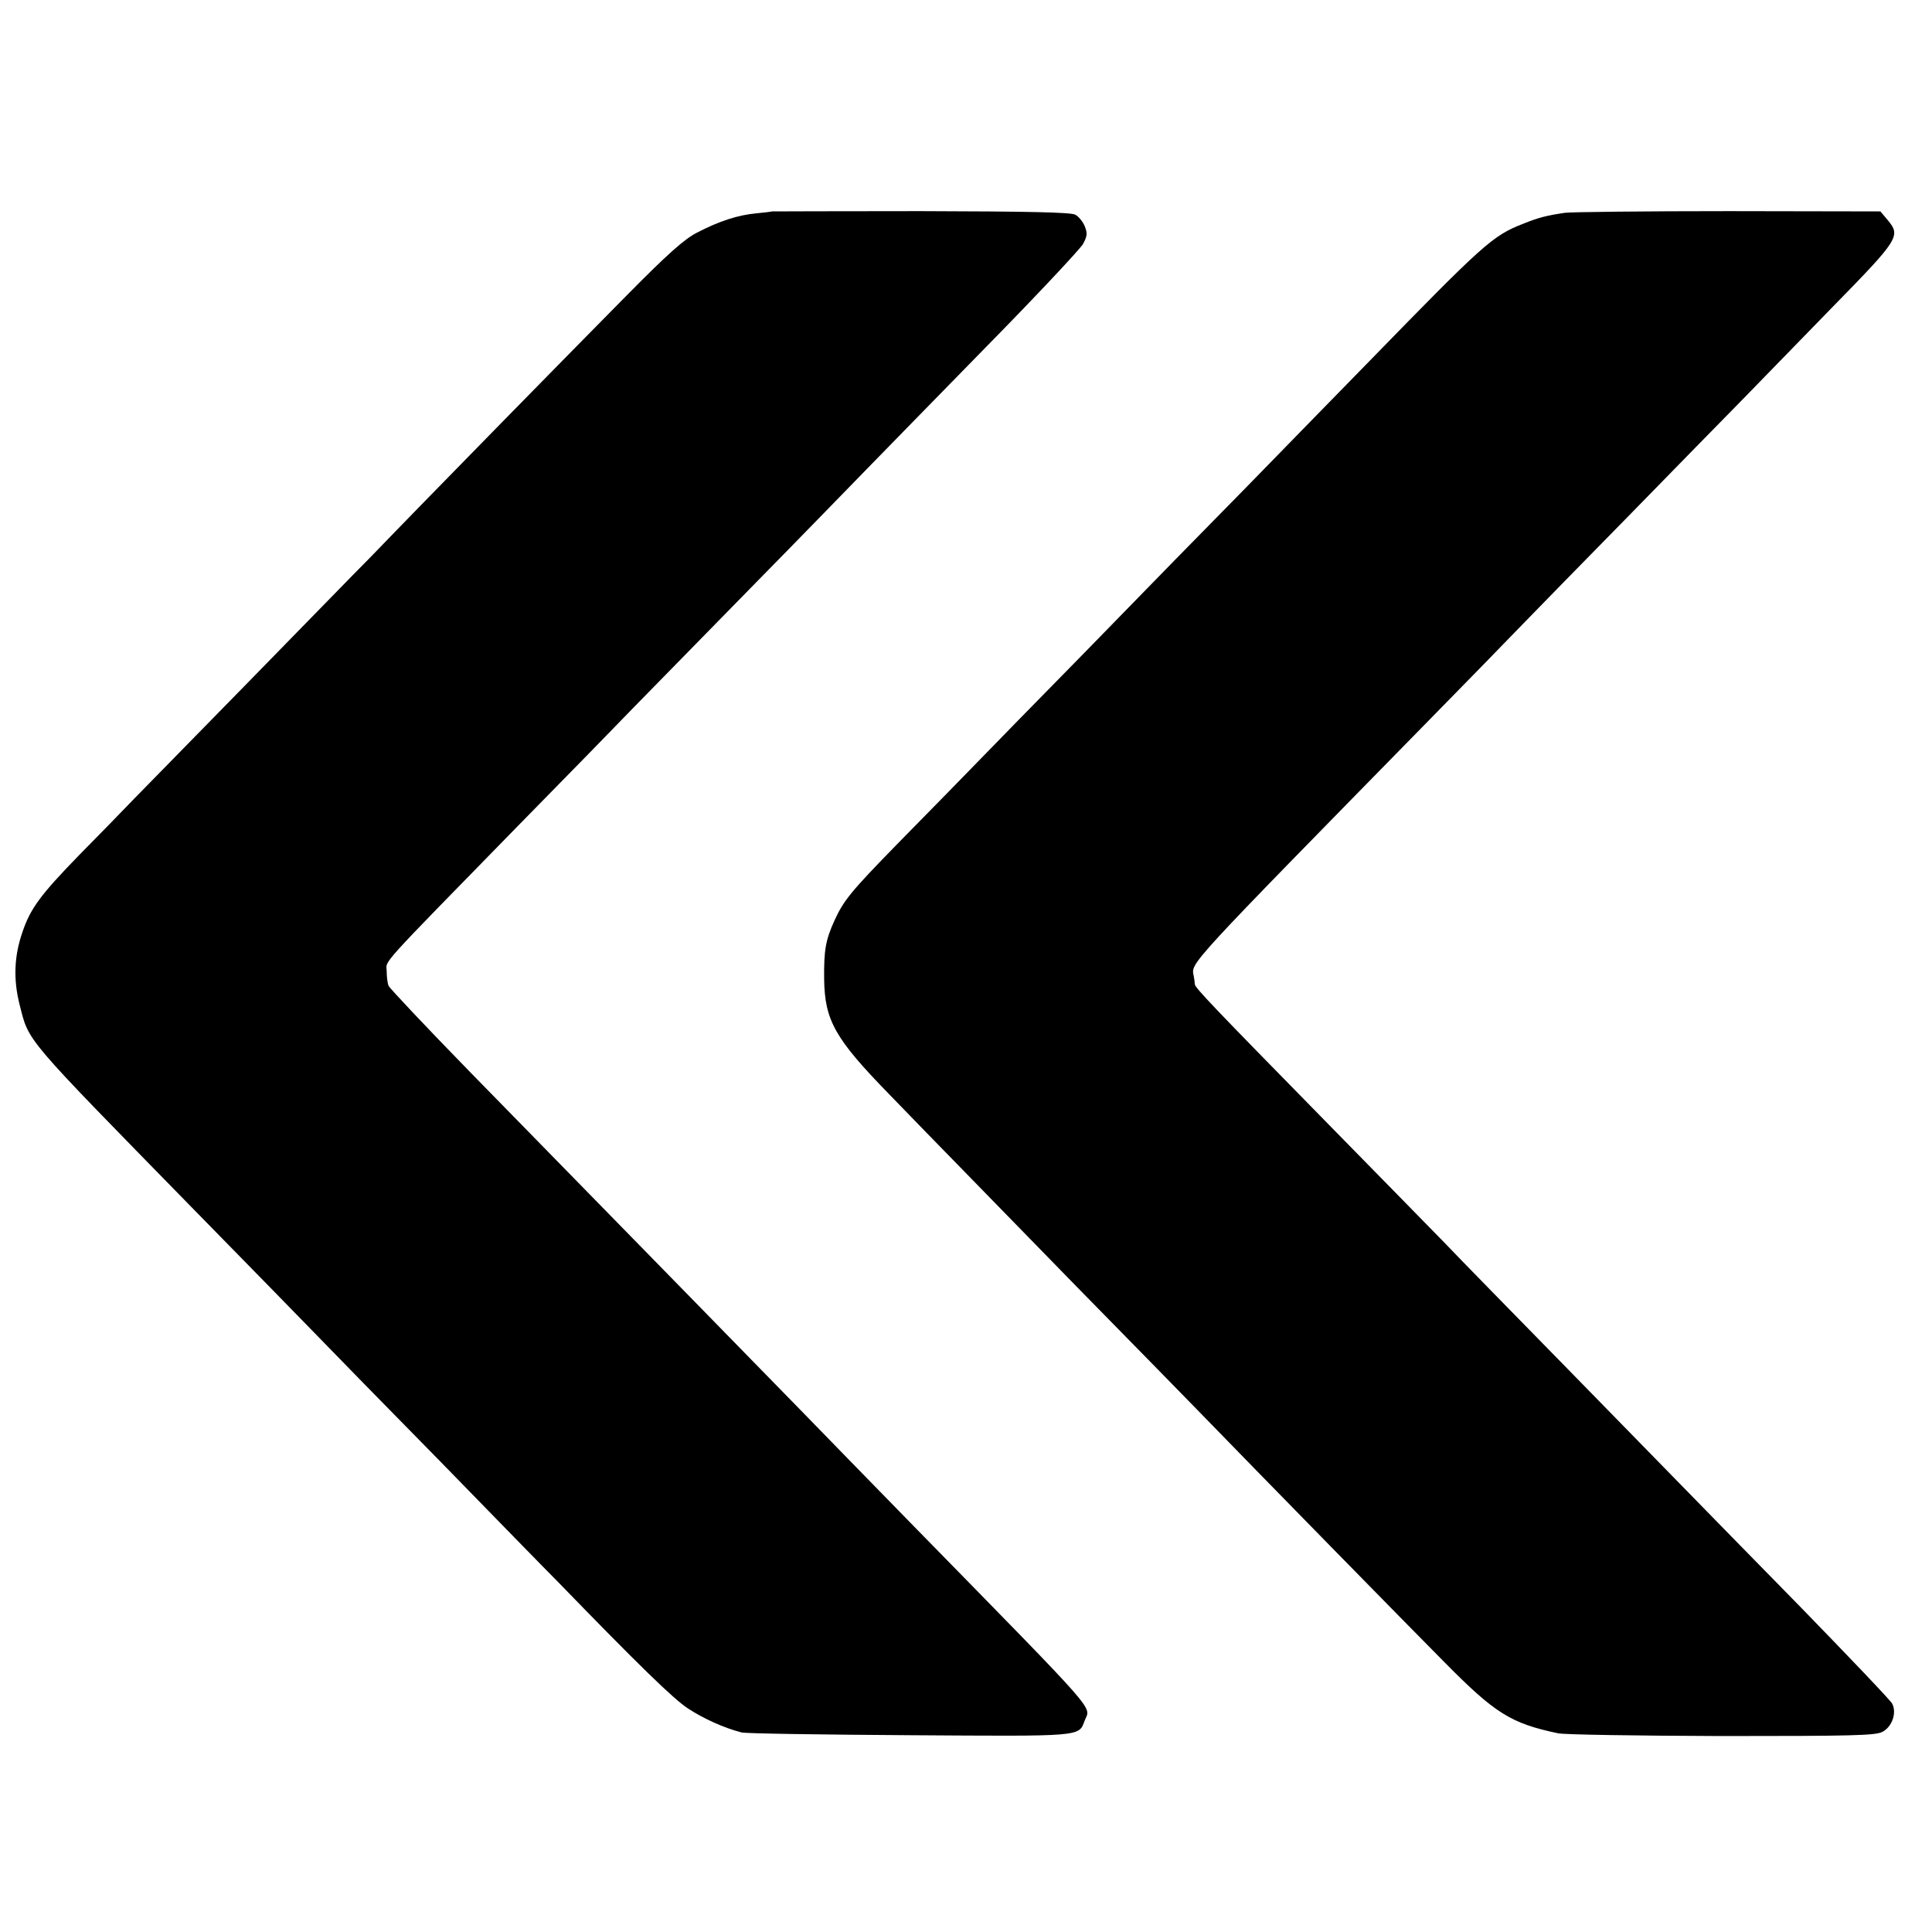
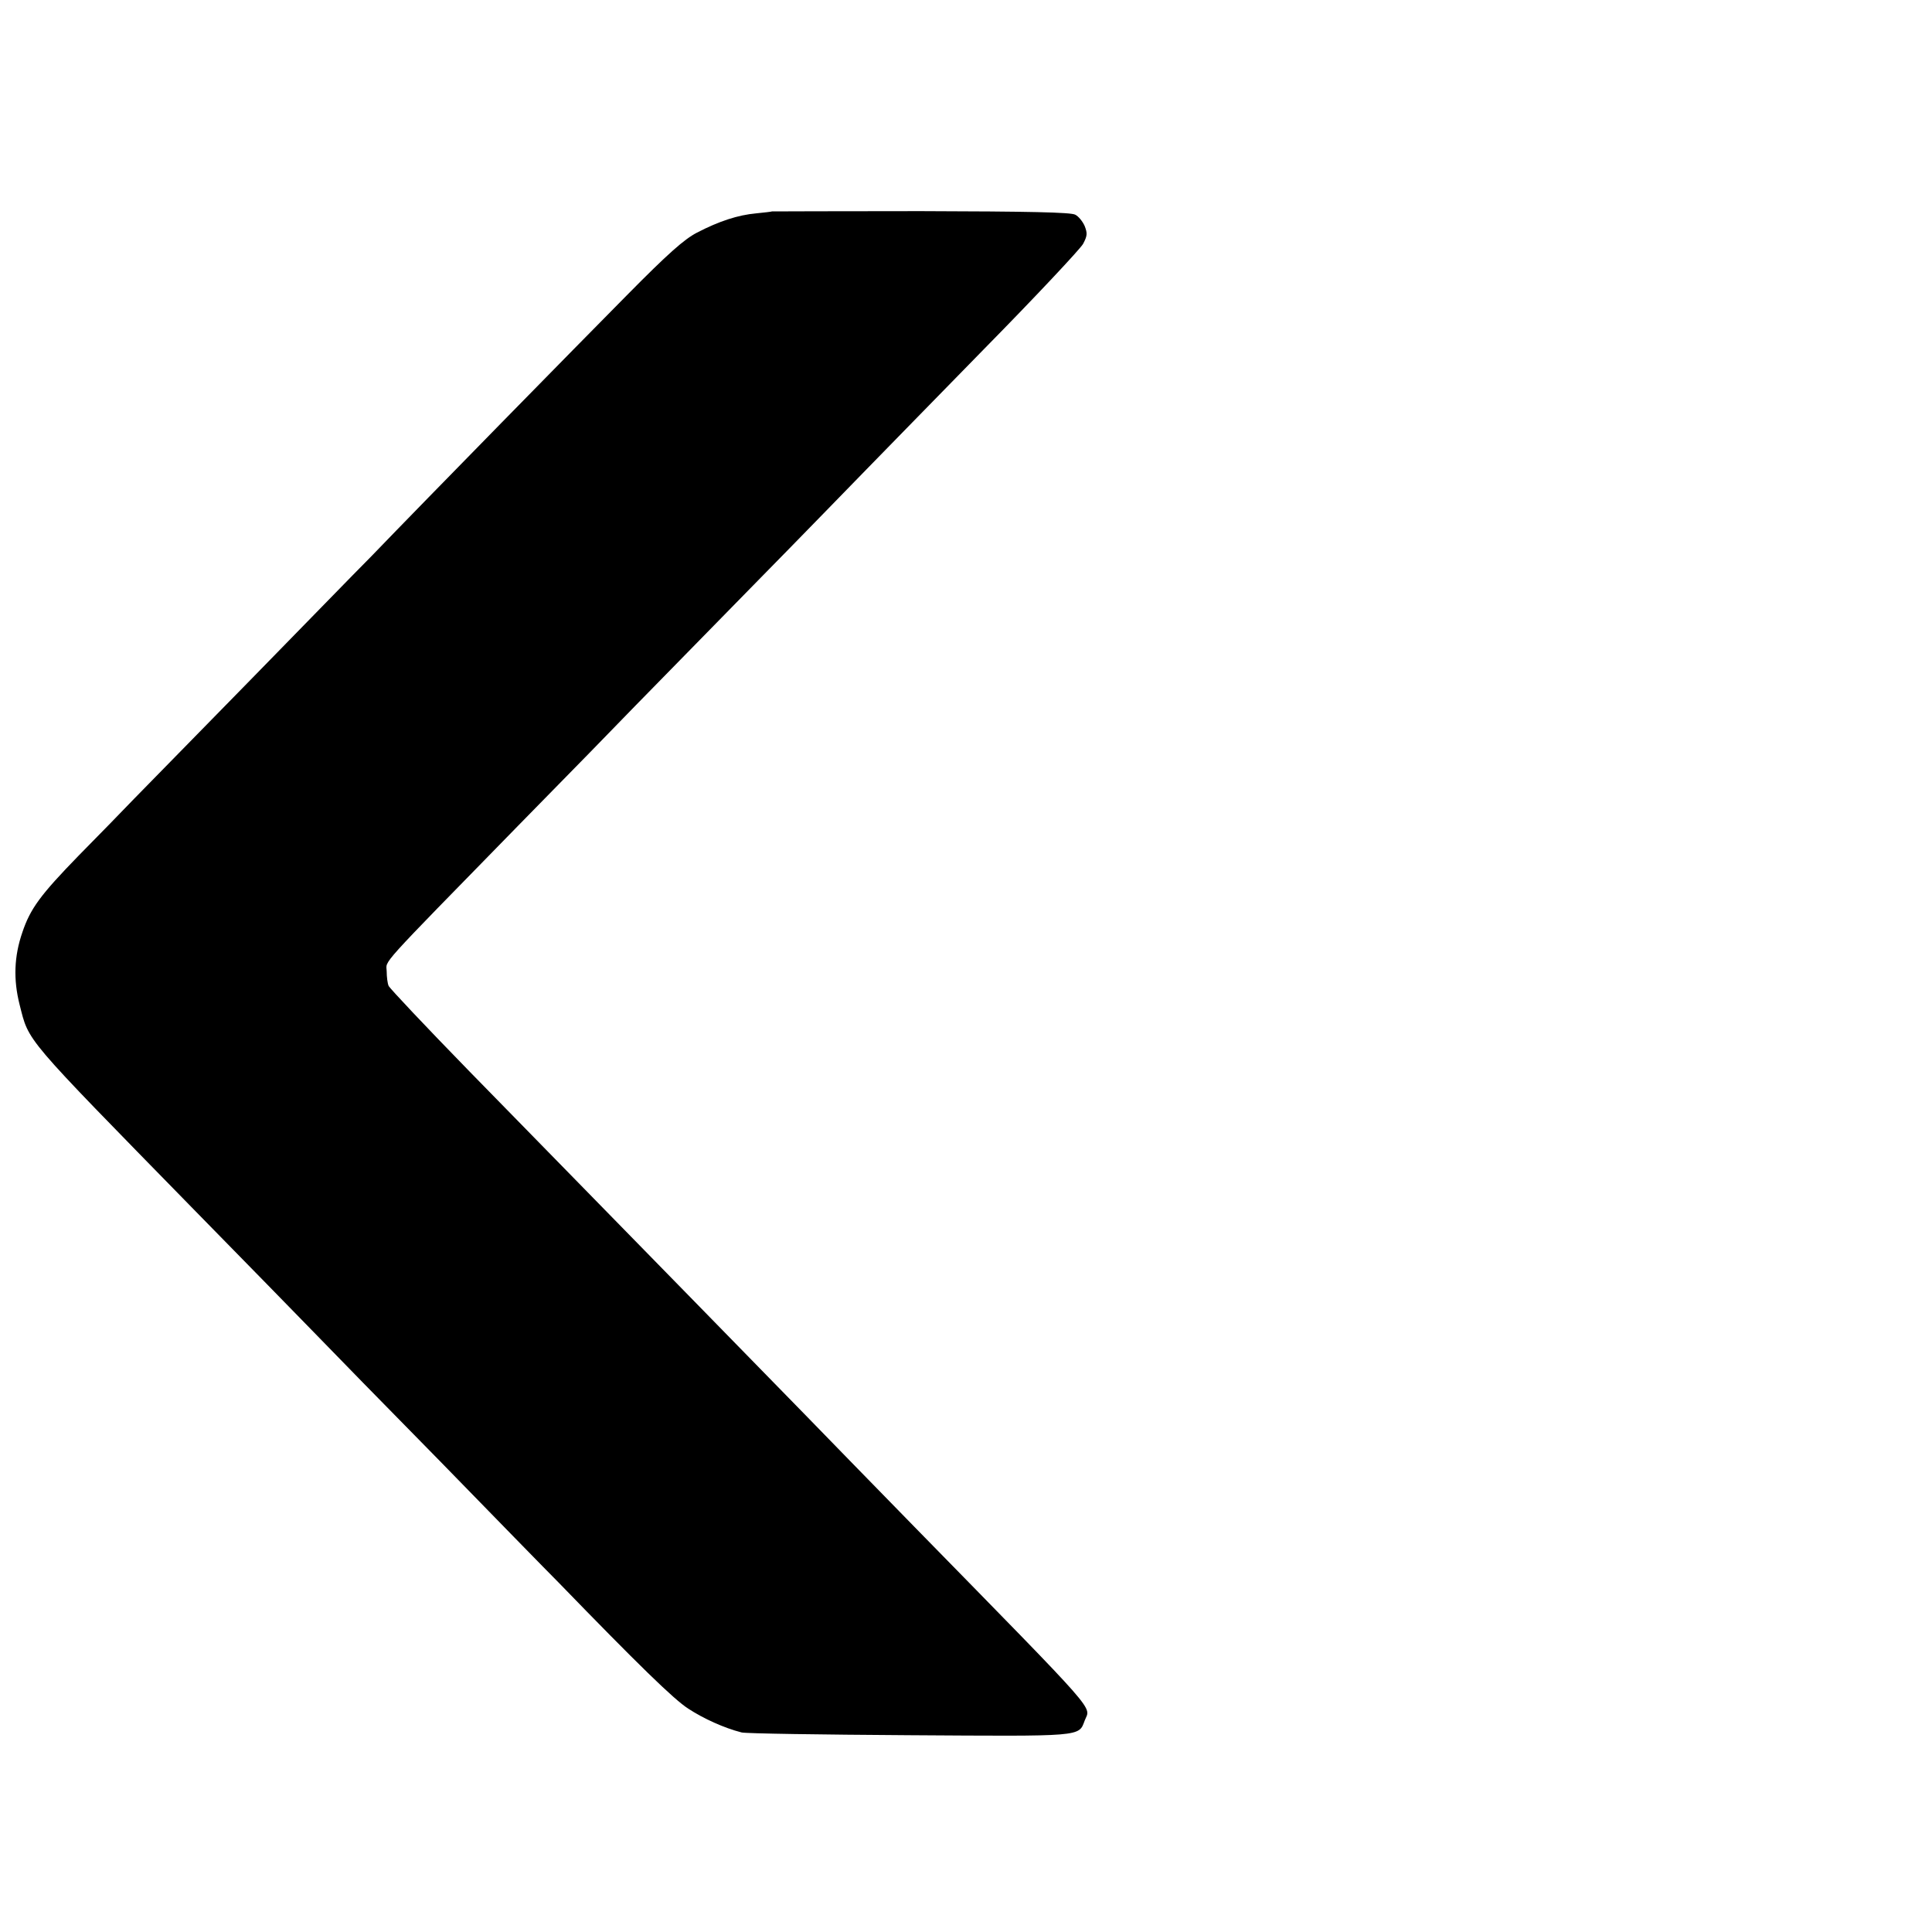
<svg xmlns="http://www.w3.org/2000/svg" version="1.0" width="700pt" height="700pt" viewBox="0 0 700 700" preserveAspectRatio="xMidYMid meet">
  <g transform="translate(0,700) scale(0.1,-0.1)" fill="#000000" stroke="none">
    <path d="M2797 6234 c-1 -1 -27 -4 -57 -7 -66 -6 -134 -28 -215 -70 -46 -24 -104 -75 -255 -228 -184 -186 -712 -724 -926 -946 -55 -55 -252 -258 -439 -449 -187 -191 -375 -383 -419 -428 -43 -45 -133 -137 -201 -206 -139 -143 -175 -192 -204 -278 -30 -87 -33 -171 -10 -262 35 -137 9 -106 629 -740 186 -190 384 -392 440 -450 56 -58 260 -267 454 -464 193 -198 386 -396 430 -440 287 -296 418 -424 470 -457 55 -36 130 -70 193 -86 15 -4 288 -8 606 -10 633 -4 615 -6 637 53 21 55 67 3 -616 701 -160 164 -336 344 -390 400 -55 56 -245 251 -424 434 -493 504 -495 506 -800 818 -157 161 -288 300 -292 309 -4 9 -7 33 -7 53 -1 42 -40 -1 474 525 182 185 373 381 425 435 52 53 244 249 425 434 182 185 368 377 415 425 47 48 238 244 425 435 187 190 348 362 359 381 16 30 16 39 6 65 -7 16 -22 35 -34 41 -15 9 -169 12 -559 13 -296 0 -539 -1 -540 -1z" />
-     <path d="M5670 6229 c-67 -10 -95 -17 -152 -40 -110 -43 -142 -72 -555 -496 -70 -72 -273 -279 -449 -460 -177 -180 -368 -375 -424 -433 -56 -58 -238 -244 -404 -413 -165 -170 -361 -370 -435 -445 -167 -171 -194 -204 -227 -276 -33 -72 -39 -109 -38 -213 2 -150 39 -216 235 -417 86 -89 198 -204 249 -256 51 -52 246 -252 434 -445 189 -192 382 -390 431 -440 228 -235 766 -784 900 -919 182 -184 239 -220 410 -256 22 -5 289 -9 593 -10 477 0 556 2 582 15 35 18 53 68 36 102 -6 12 -156 169 -332 350 -177 180 -363 371 -414 423 -51 52 -244 250 -430 440 -186 190 -387 395 -446 457 -60 61 -255 261 -434 443 -410 418 -470 481 -471 494 0 6 -2 20 -4 30 -9 49 -35 21 851 925 122 124 268 274 325 333 57 59 237 243 401 410 163 167 347 355 410 419 62 64 210 216 329 338 240 245 246 256 199 313 l-27 32 -549 1 c-302 0 -569 -3 -594 -6z" />
  </g>
</svg>